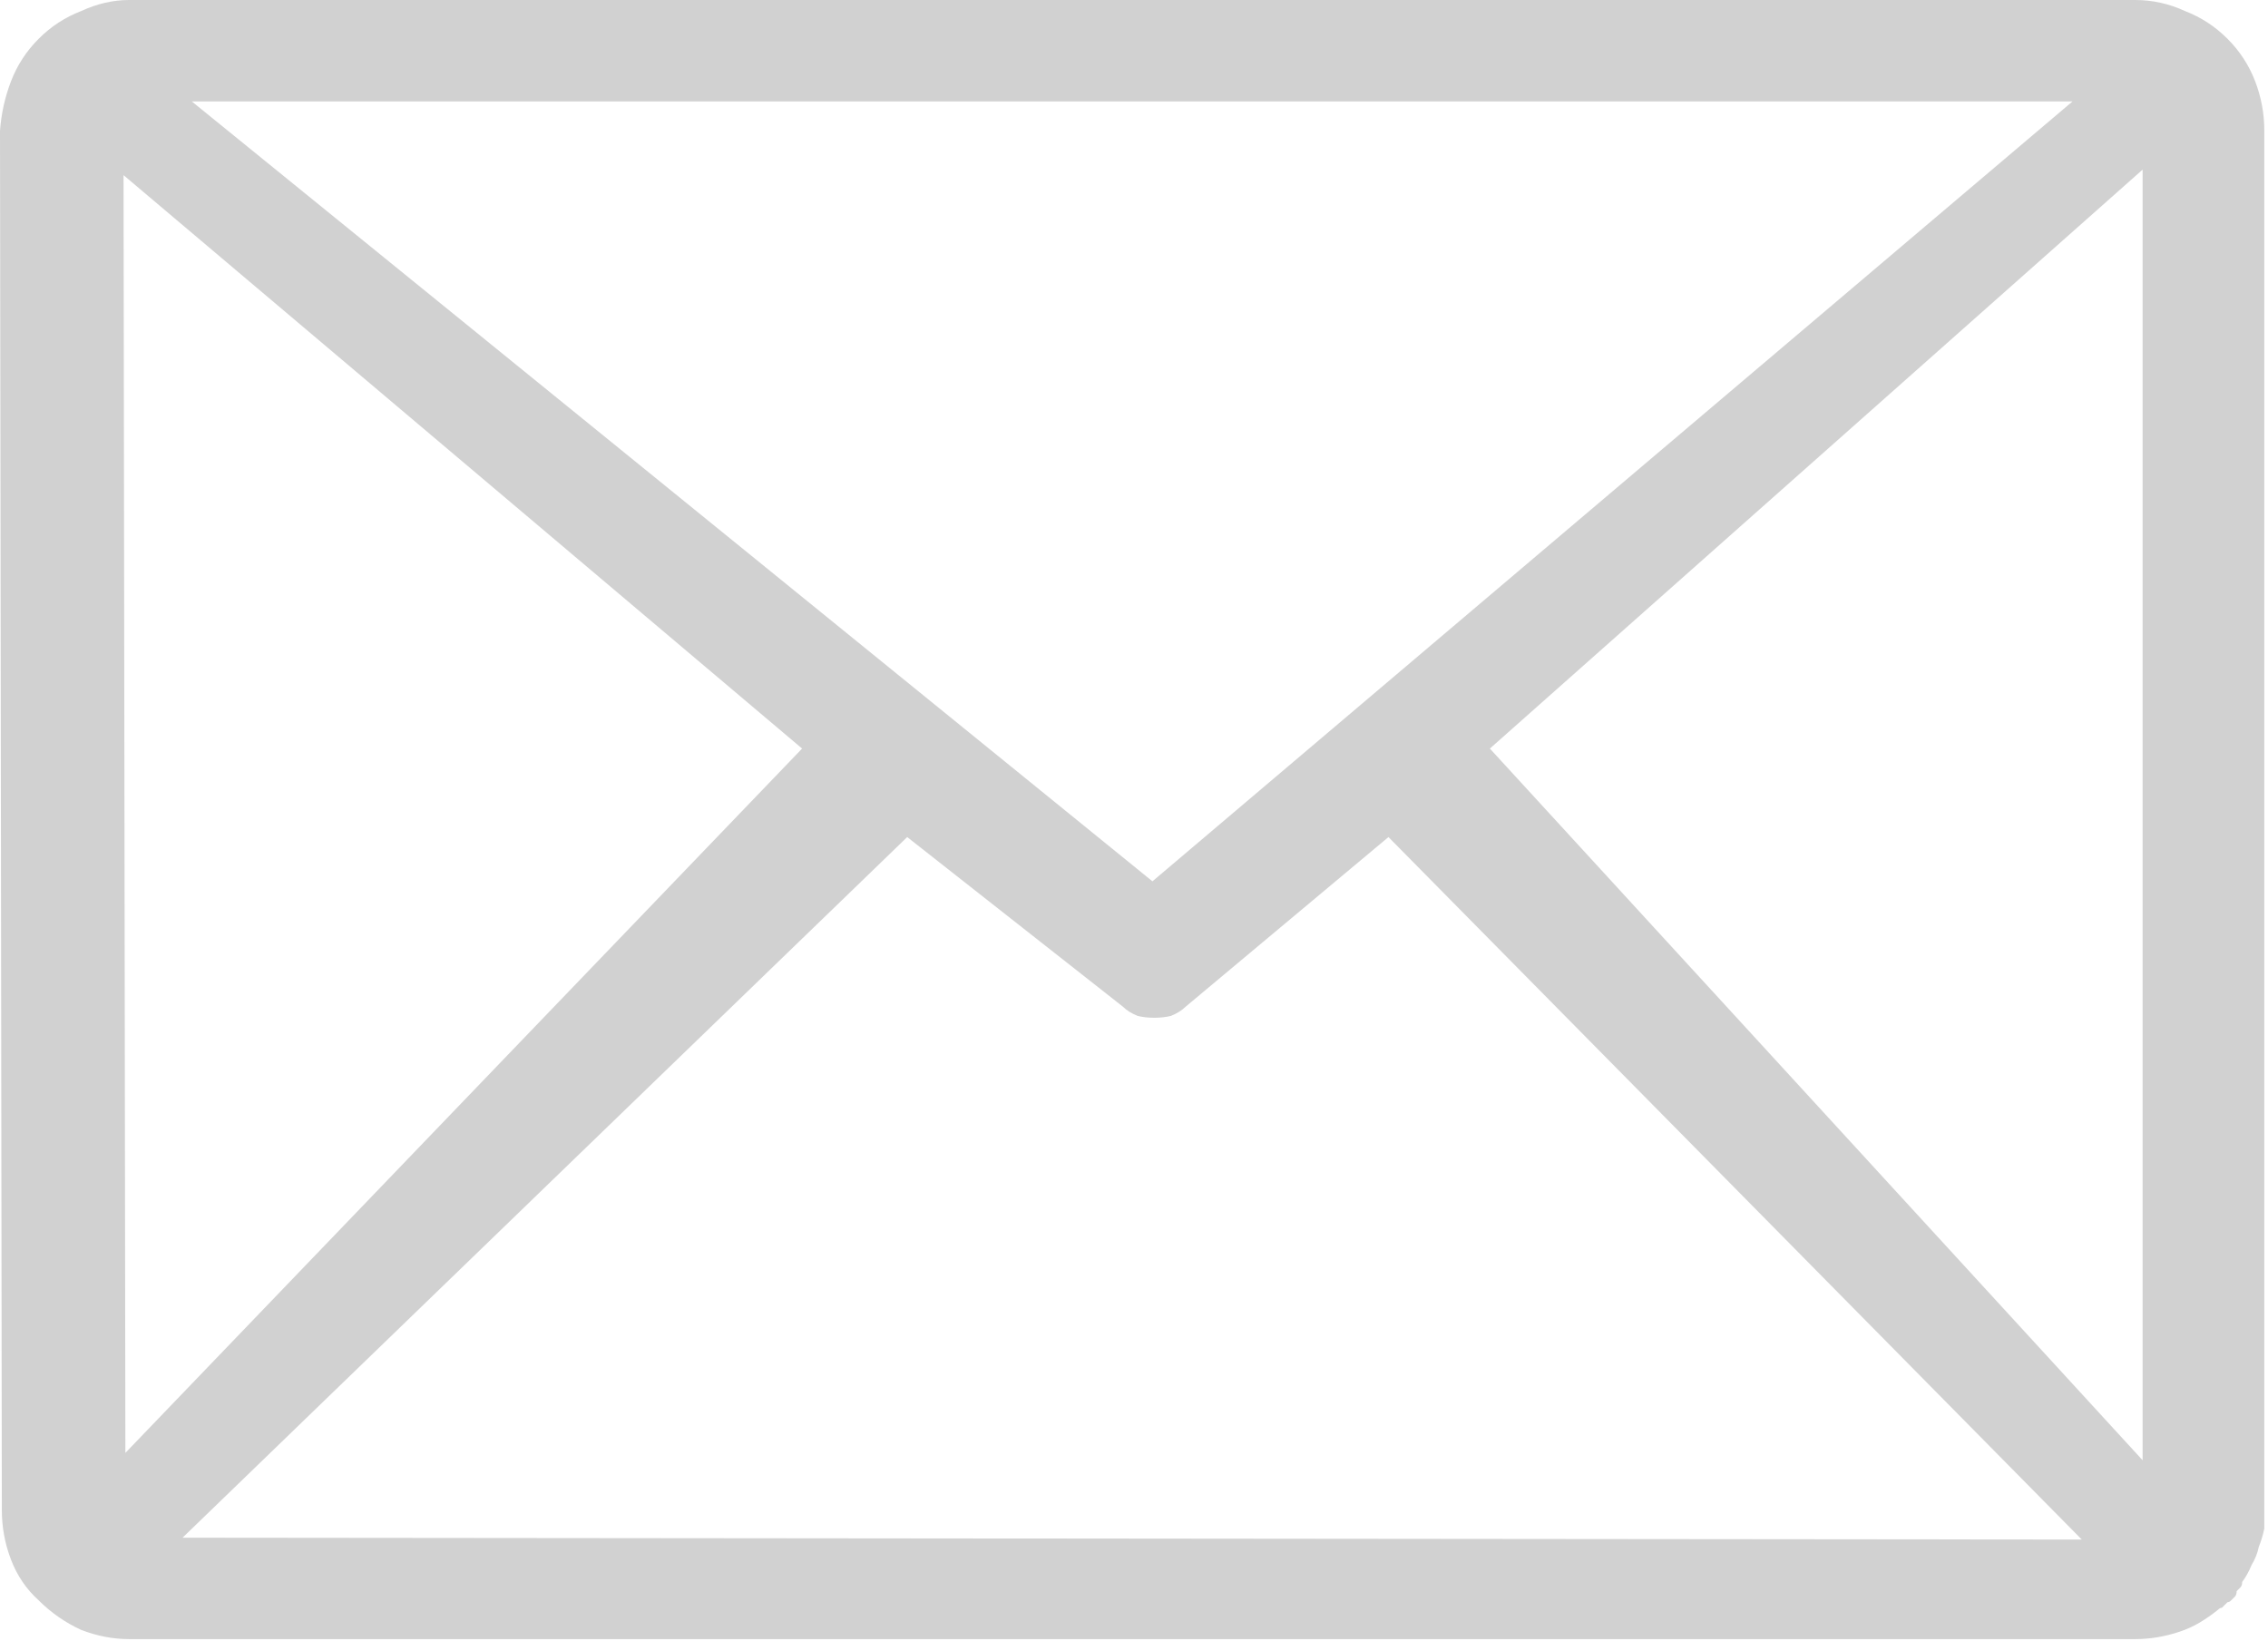
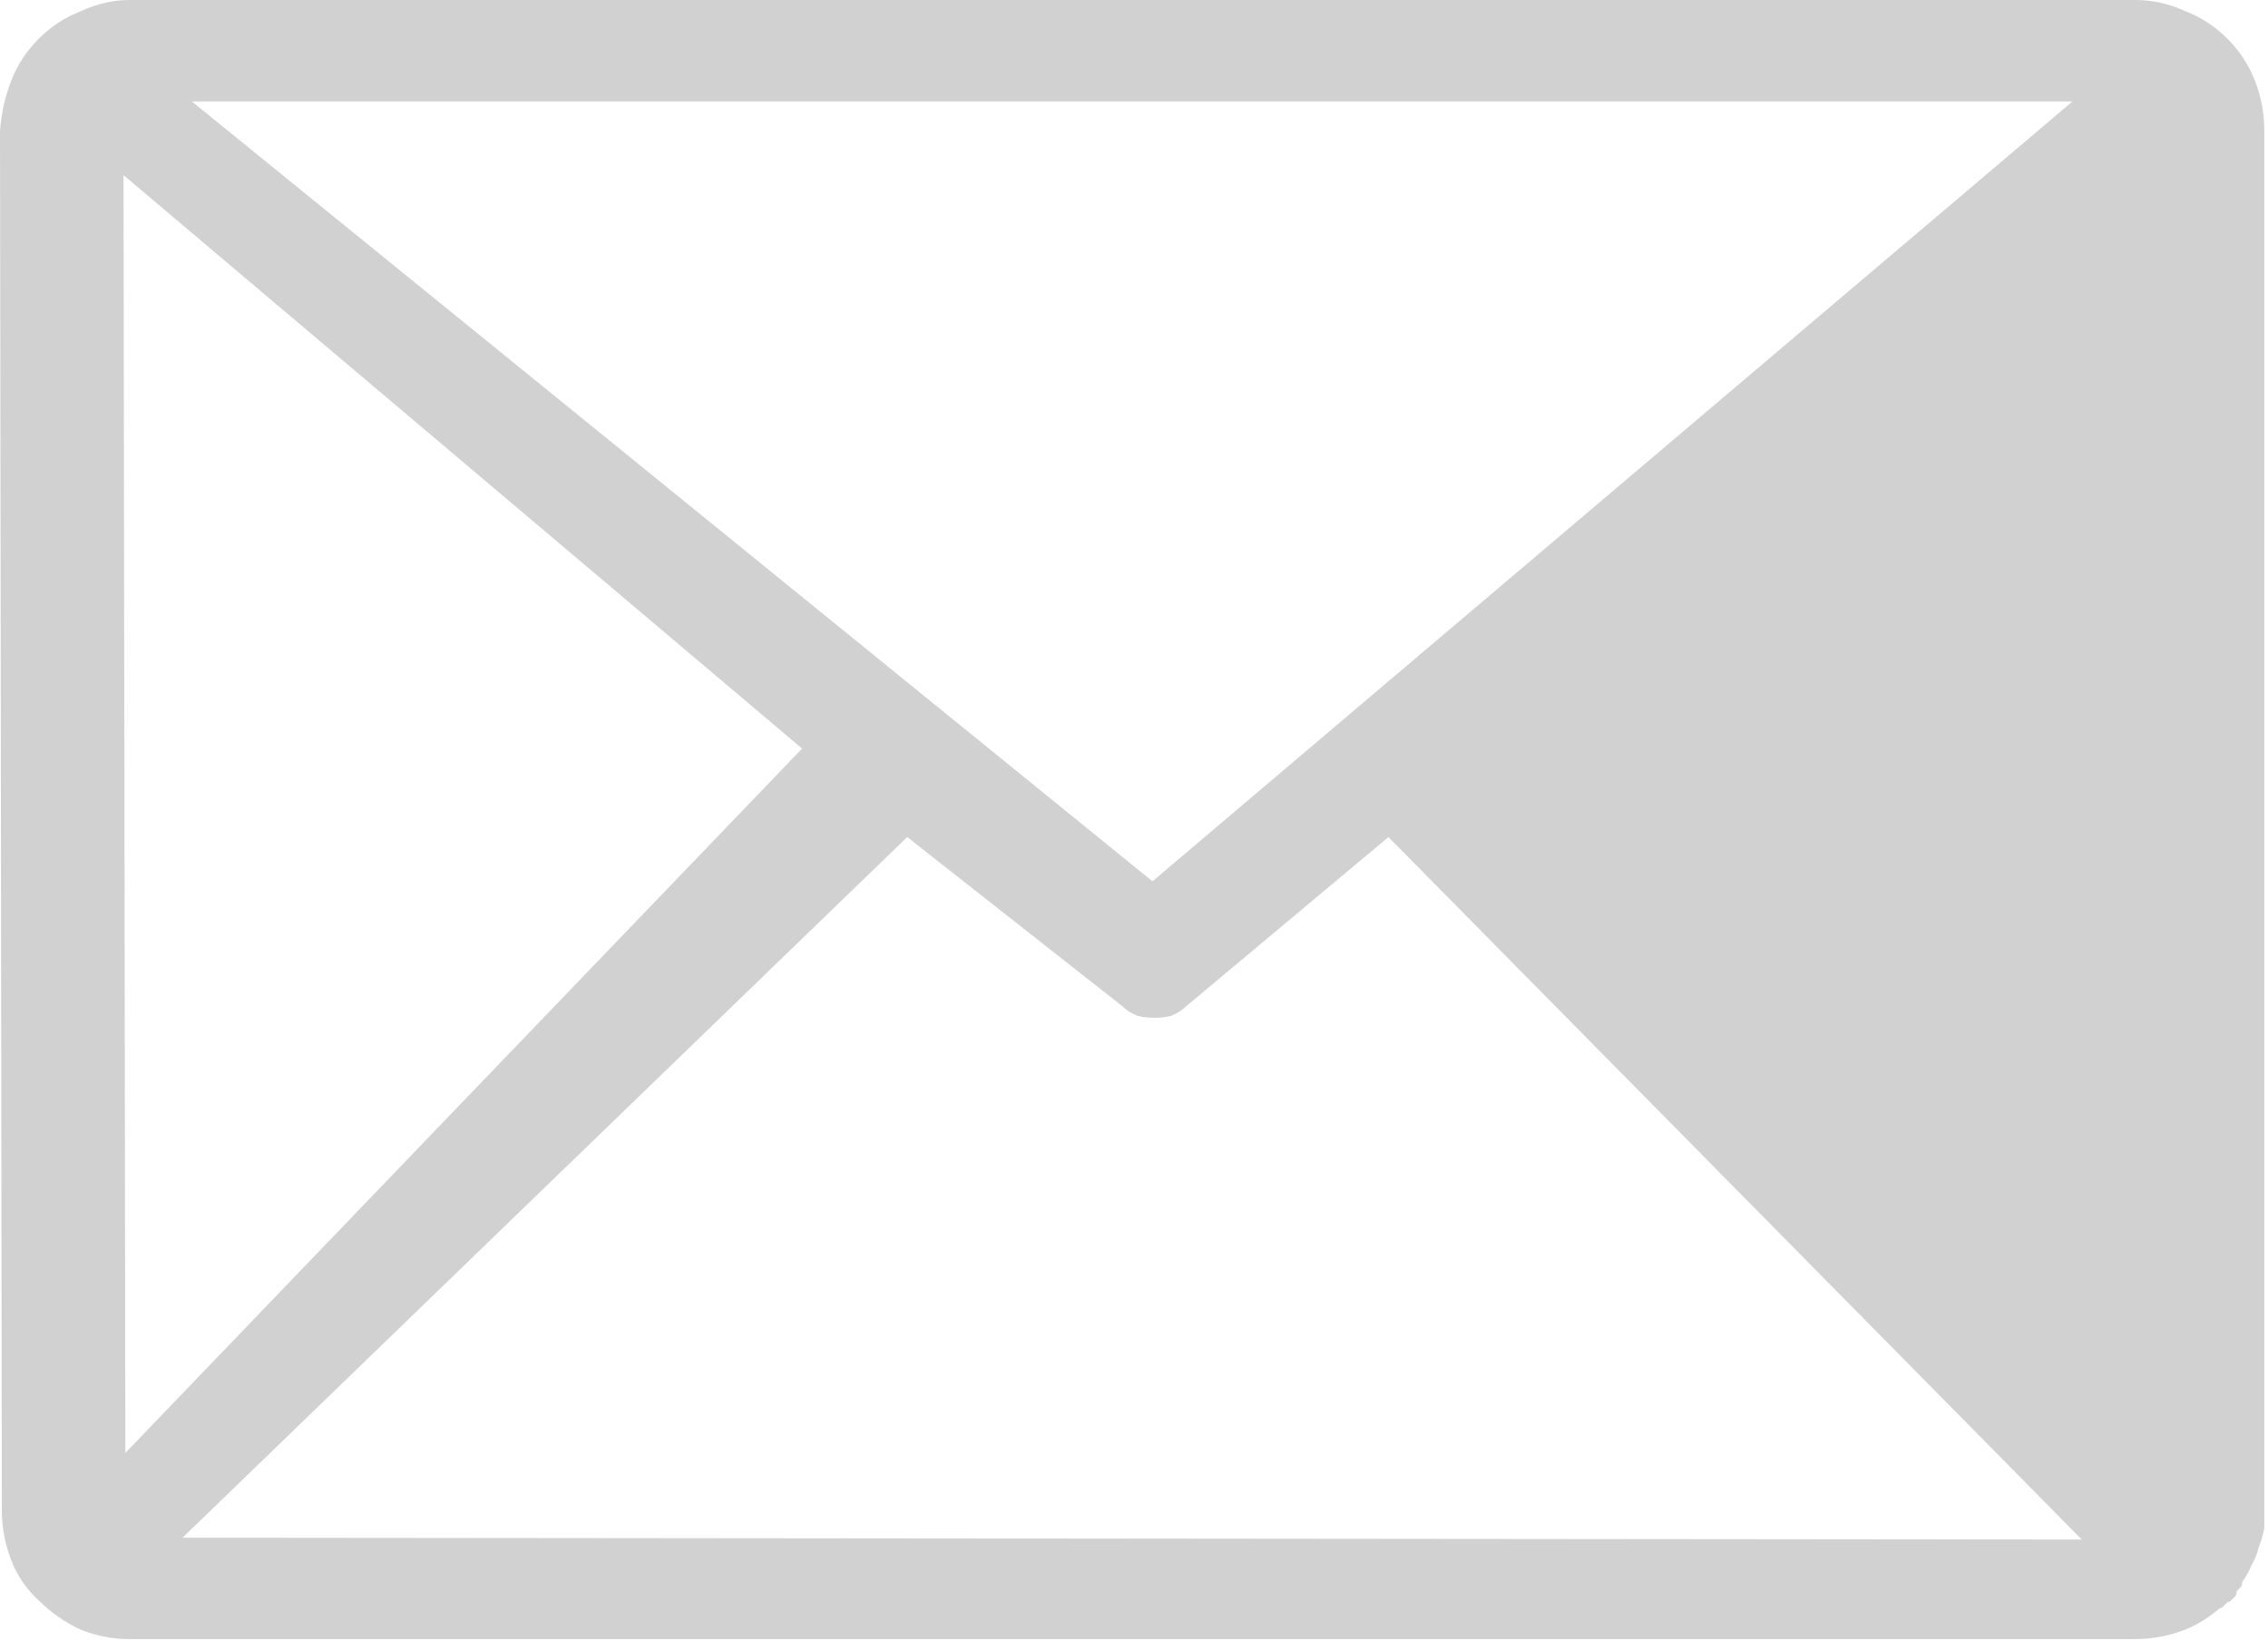
<svg xmlns="http://www.w3.org/2000/svg" version="1.2" viewBox="0 0 123 89" width="123" height="89">
  <title>email-icon</title>
  <style> .s0 { fill: #d1d1d1 } </style>
-   <path class="s0" d="m7 0h108.8q1.4 0 2.7 0.6 1.3 0.5 2.3 1.5 1 1 1.5 2.3 0.5 1.3 0.5 2.7v74.7q0 0.5 0 1.1-0.1 0.5-0.3 1-0.1 0.5-0.4 1-0.2 0.5-0.5 0.9 0 0.2-0.1 0.3-0.1 0.1-0.2 0.2 0 0.2-0.1 0.3-0.1 0.1-0.2 0.2-0.1 0.1-0.2 0.1-0.1 0.1-0.2 0.2 0 0-0.1 0.1-0.1 0-0.2 0.1-0.5 0.4-1 0.7-0.5 0.3-1.1 0.5-0.6 0.2-1.2 0.3-0.6 0.1-1.2 0.1h-108.8q-1.3 0-2.6-0.5-1.3-0.6-2.3-1.6-1-0.9-1.5-2.2-0.5-1.3-0.5-2.7l-0.1-74.8q0.1-1.4 0.6-2.7 0.5-1.3 1.5-2.3 1-1 2.3-1.5 1.3-0.6 2.6-0.6zm-0.2 78.8l36.7-38.2-36.8-31.1zm42.4-33.4l-39.3 38 103 0.1-37.6-38.1-11 9.2q-0.3 0.3-0.8 0.5-0.4 0.1-0.9 0.1-0.5 0-0.9-0.1-0.5-0.2-0.8-0.5zm31.6-4.8l35.4 38.6v-70zm-70.4-35.1l52.1 42.3 49.9-42.3z" />
+   <path class="s0" d="m7 0h108.8q1.4 0 2.7 0.6 1.3 0.5 2.3 1.5 1 1 1.5 2.3 0.5 1.3 0.5 2.7v74.7q0 0.5 0 1.1-0.1 0.5-0.3 1-0.1 0.5-0.4 1-0.2 0.5-0.5 0.9 0 0.2-0.1 0.3-0.1 0.1-0.2 0.2 0 0.2-0.1 0.3-0.1 0.1-0.2 0.2-0.1 0.1-0.2 0.1-0.1 0.1-0.2 0.2 0 0-0.1 0.1-0.1 0-0.2 0.1-0.5 0.4-1 0.7-0.5 0.3-1.1 0.5-0.6 0.2-1.2 0.3-0.6 0.1-1.2 0.1h-108.8q-1.3 0-2.6-0.5-1.3-0.6-2.3-1.6-1-0.9-1.5-2.2-0.5-1.3-0.5-2.7l-0.1-74.8q0.1-1.4 0.6-2.7 0.5-1.3 1.5-2.3 1-1 2.3-1.5 1.3-0.6 2.6-0.6zm-0.2 78.8l36.7-38.2-36.8-31.1zm42.4-33.4l-39.3 38 103 0.1-37.6-38.1-11 9.2q-0.3 0.3-0.8 0.5-0.4 0.1-0.9 0.1-0.5 0-0.9-0.1-0.5-0.2-0.8-0.5zm31.6-4.8v-70zm-70.4-35.1l52.1 42.3 49.9-42.3z" />
</svg>